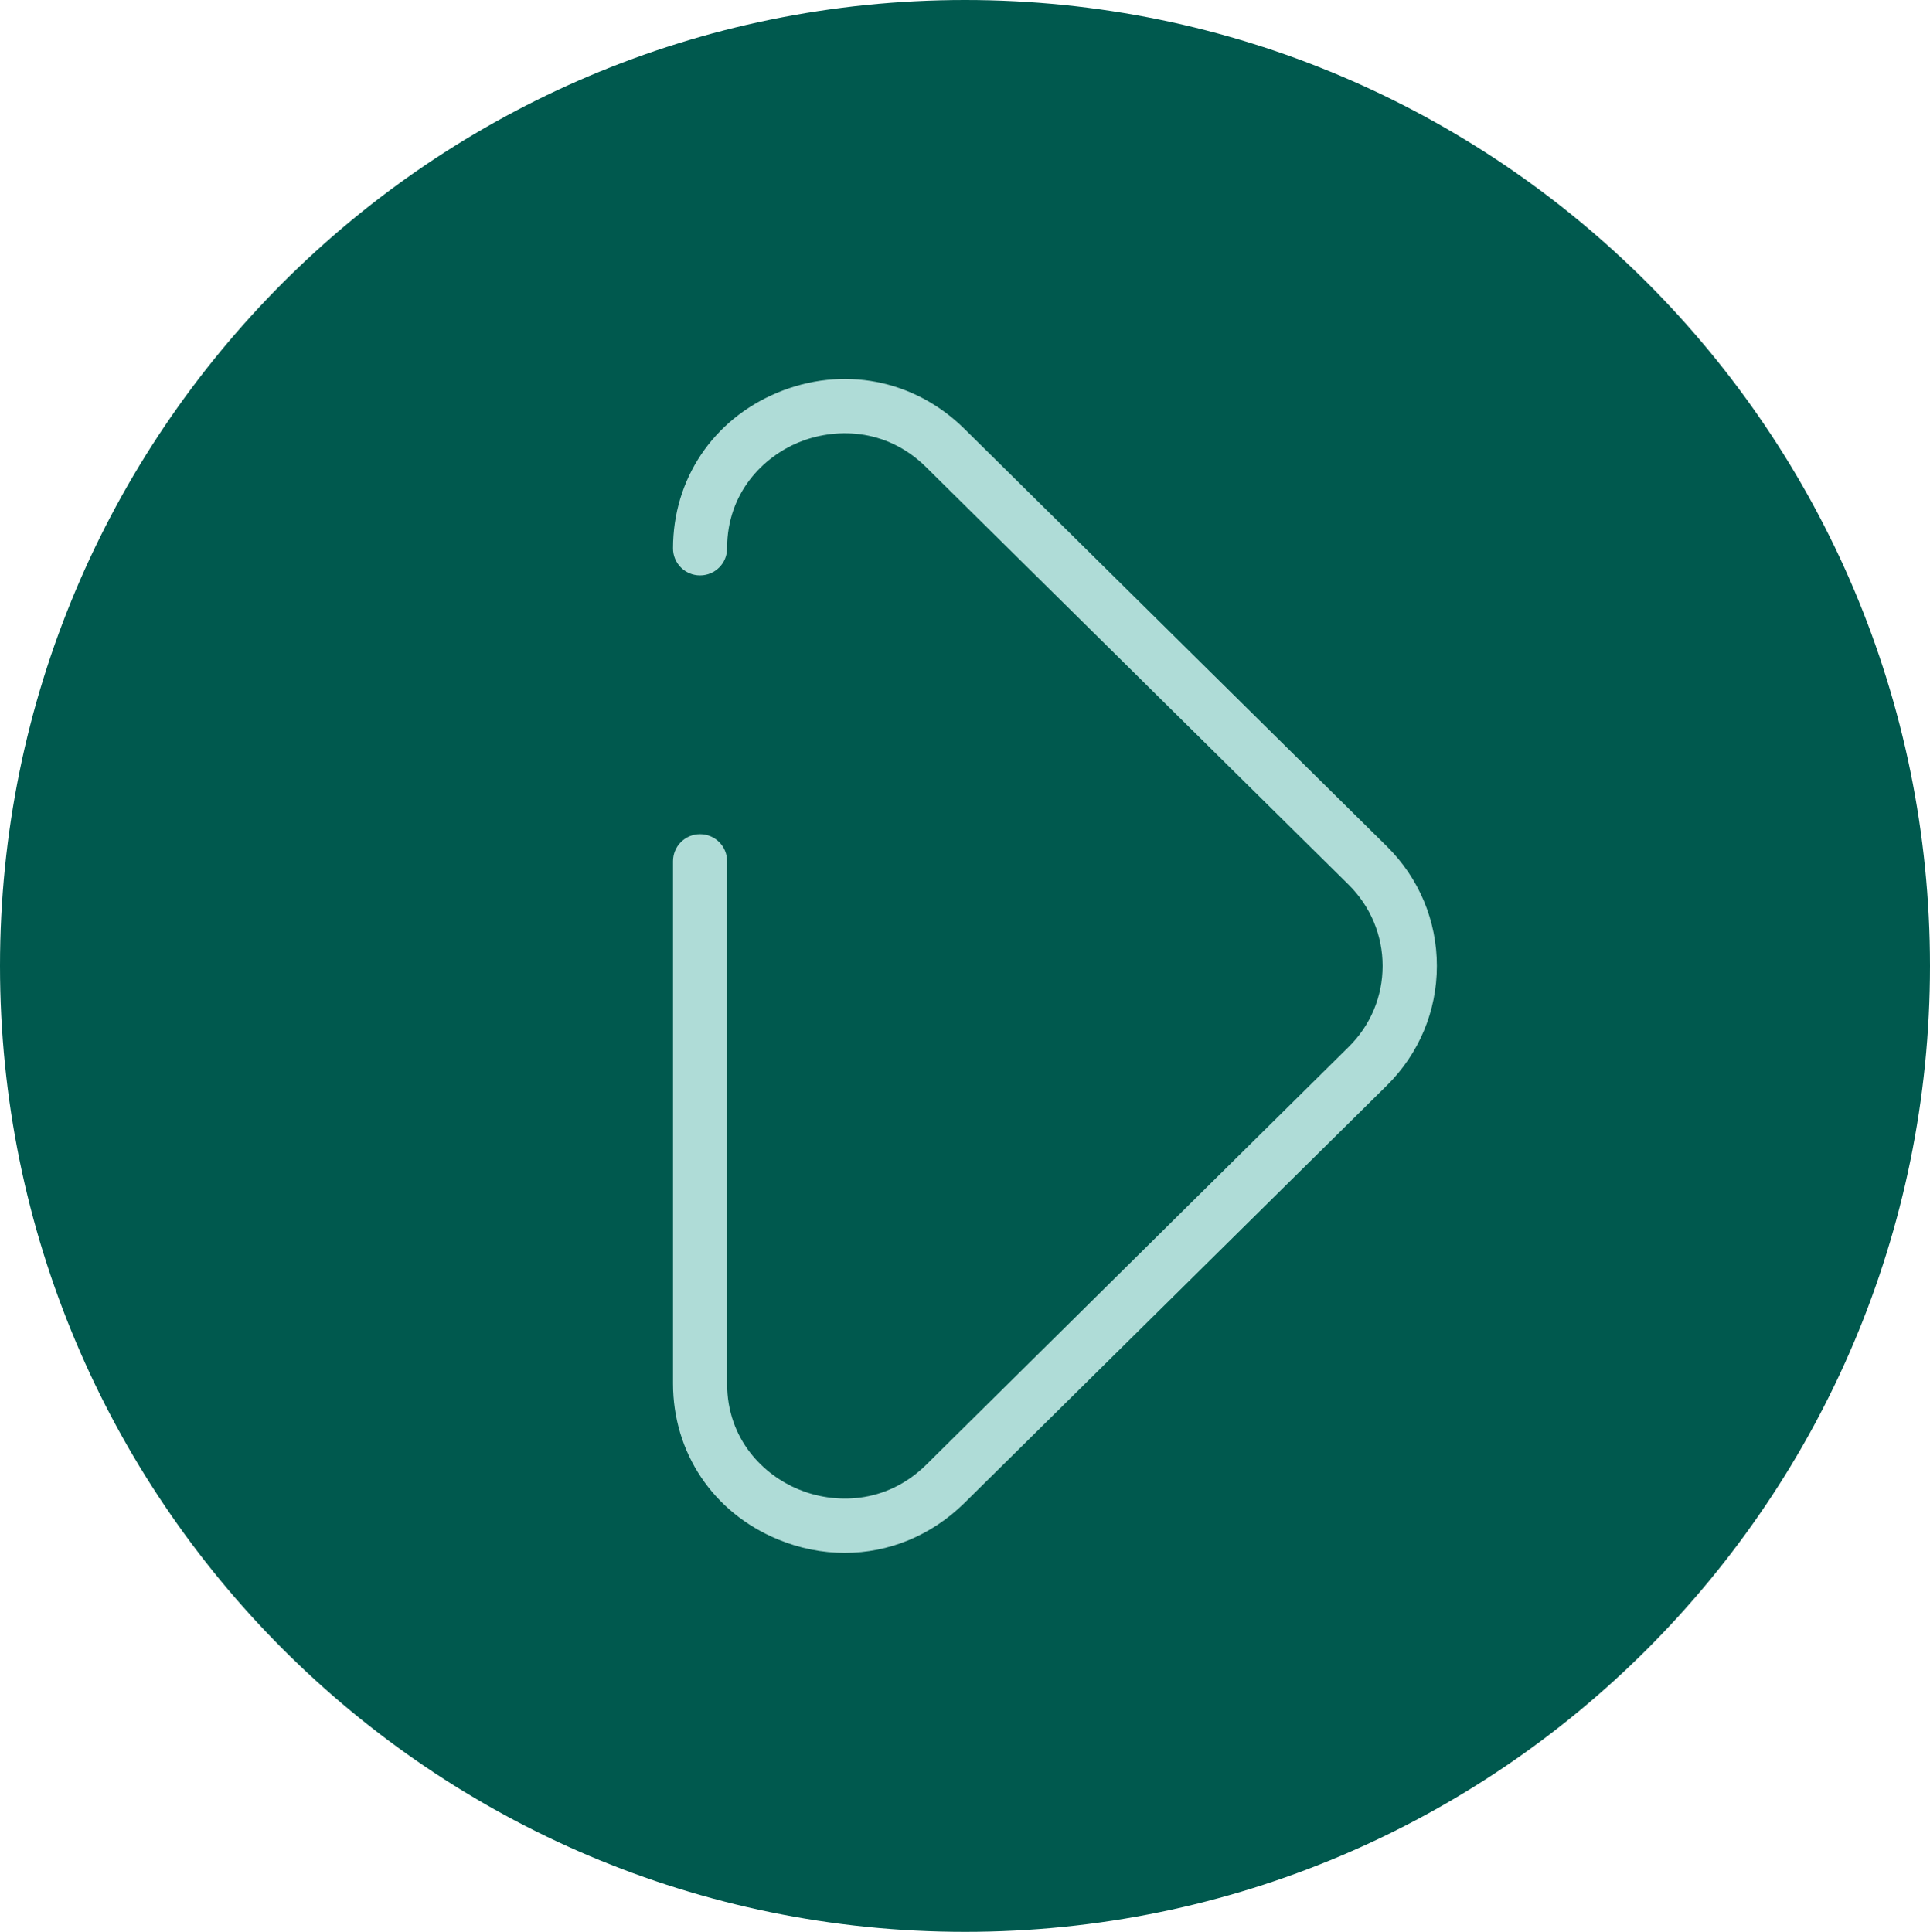
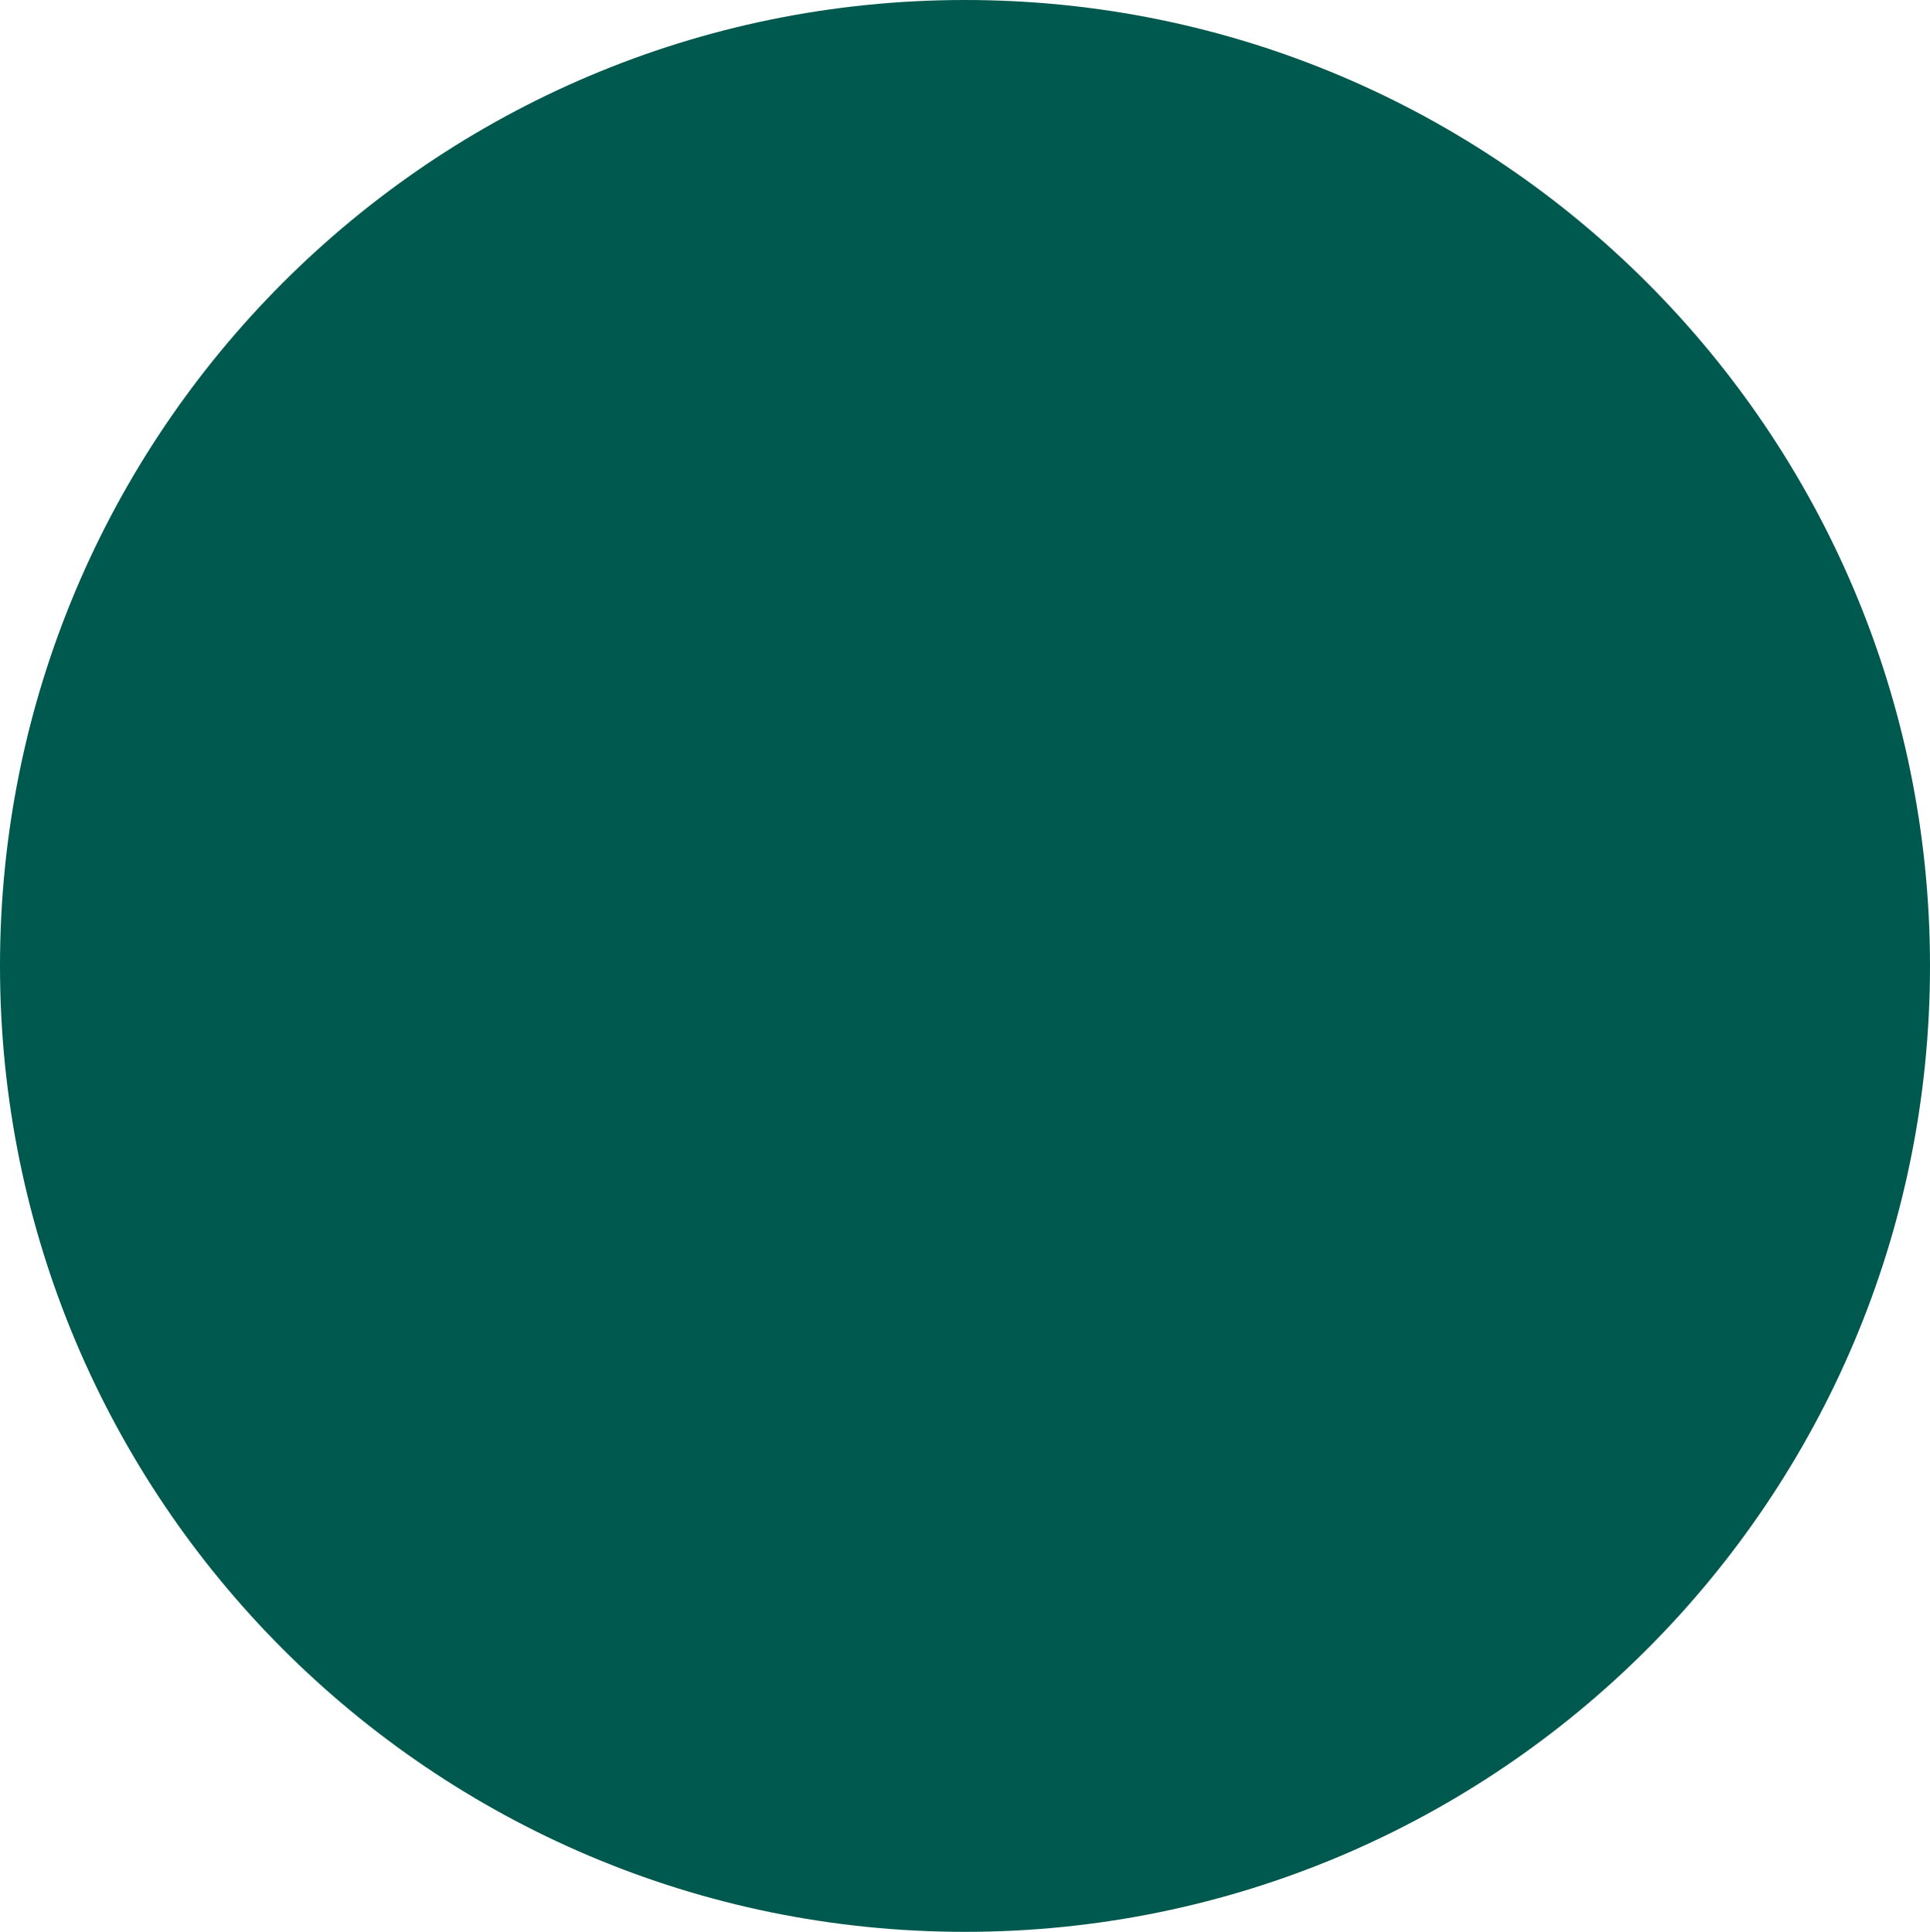
<svg xmlns="http://www.w3.org/2000/svg" version="1.1" id="Calque_1" x="0px" y="0px" viewBox="0 0 107.08 107.2" style="enable-background:new 0 0 107.08 107.2;" xml:space="preserve">
  <style type="text/css">
	.st0{fill:#00594E;}
	.st1{fill:#AFDCD7;}
</style>
  <path class="st0" d="M107.08,53.6c0,29.6-23.97,53.6-53.54,53.6C23.97,107.2,0,83.2,0,53.6S23.97,0,53.54,0  C83.11,0,107.08,24,107.08,53.6" />
-   <path class="st1" d="M46.87,86.17c-1.25,0-2.52-0.25-3.74-0.76c-3.57-1.49-5.79-4.8-5.79-8.64V47.79c0-0.83,0.67-1.5,1.5-1.5  s1.5,0.67,1.5,1.5v28.98c0,3.12,2.04,5.08,3.95,5.87c1.94,0.81,4.83,0.88,7.11-1.37L74.82,58.1c1.22-1.2,1.89-2.8,1.89-4.5  c0-1.7-0.67-3.3-1.89-4.51L51.39,25.93c-2.27-2.25-5.16-2.18-7.11-1.37c-1.91,0.8-3.94,2.76-3.94,5.87c0,0.83-0.67,1.5-1.5,1.5  s-1.5-0.67-1.5-1.5c0-3.84,2.22-7.15,5.79-8.64c3.62-1.51,7.59-0.74,10.37,2l23.44,23.17c1.79,1.77,2.78,4.13,2.78,6.64  s-0.99,4.87-2.78,6.64L53.5,83.41C51.66,85.22,49.3,86.17,46.87,86.17z" />
</svg>